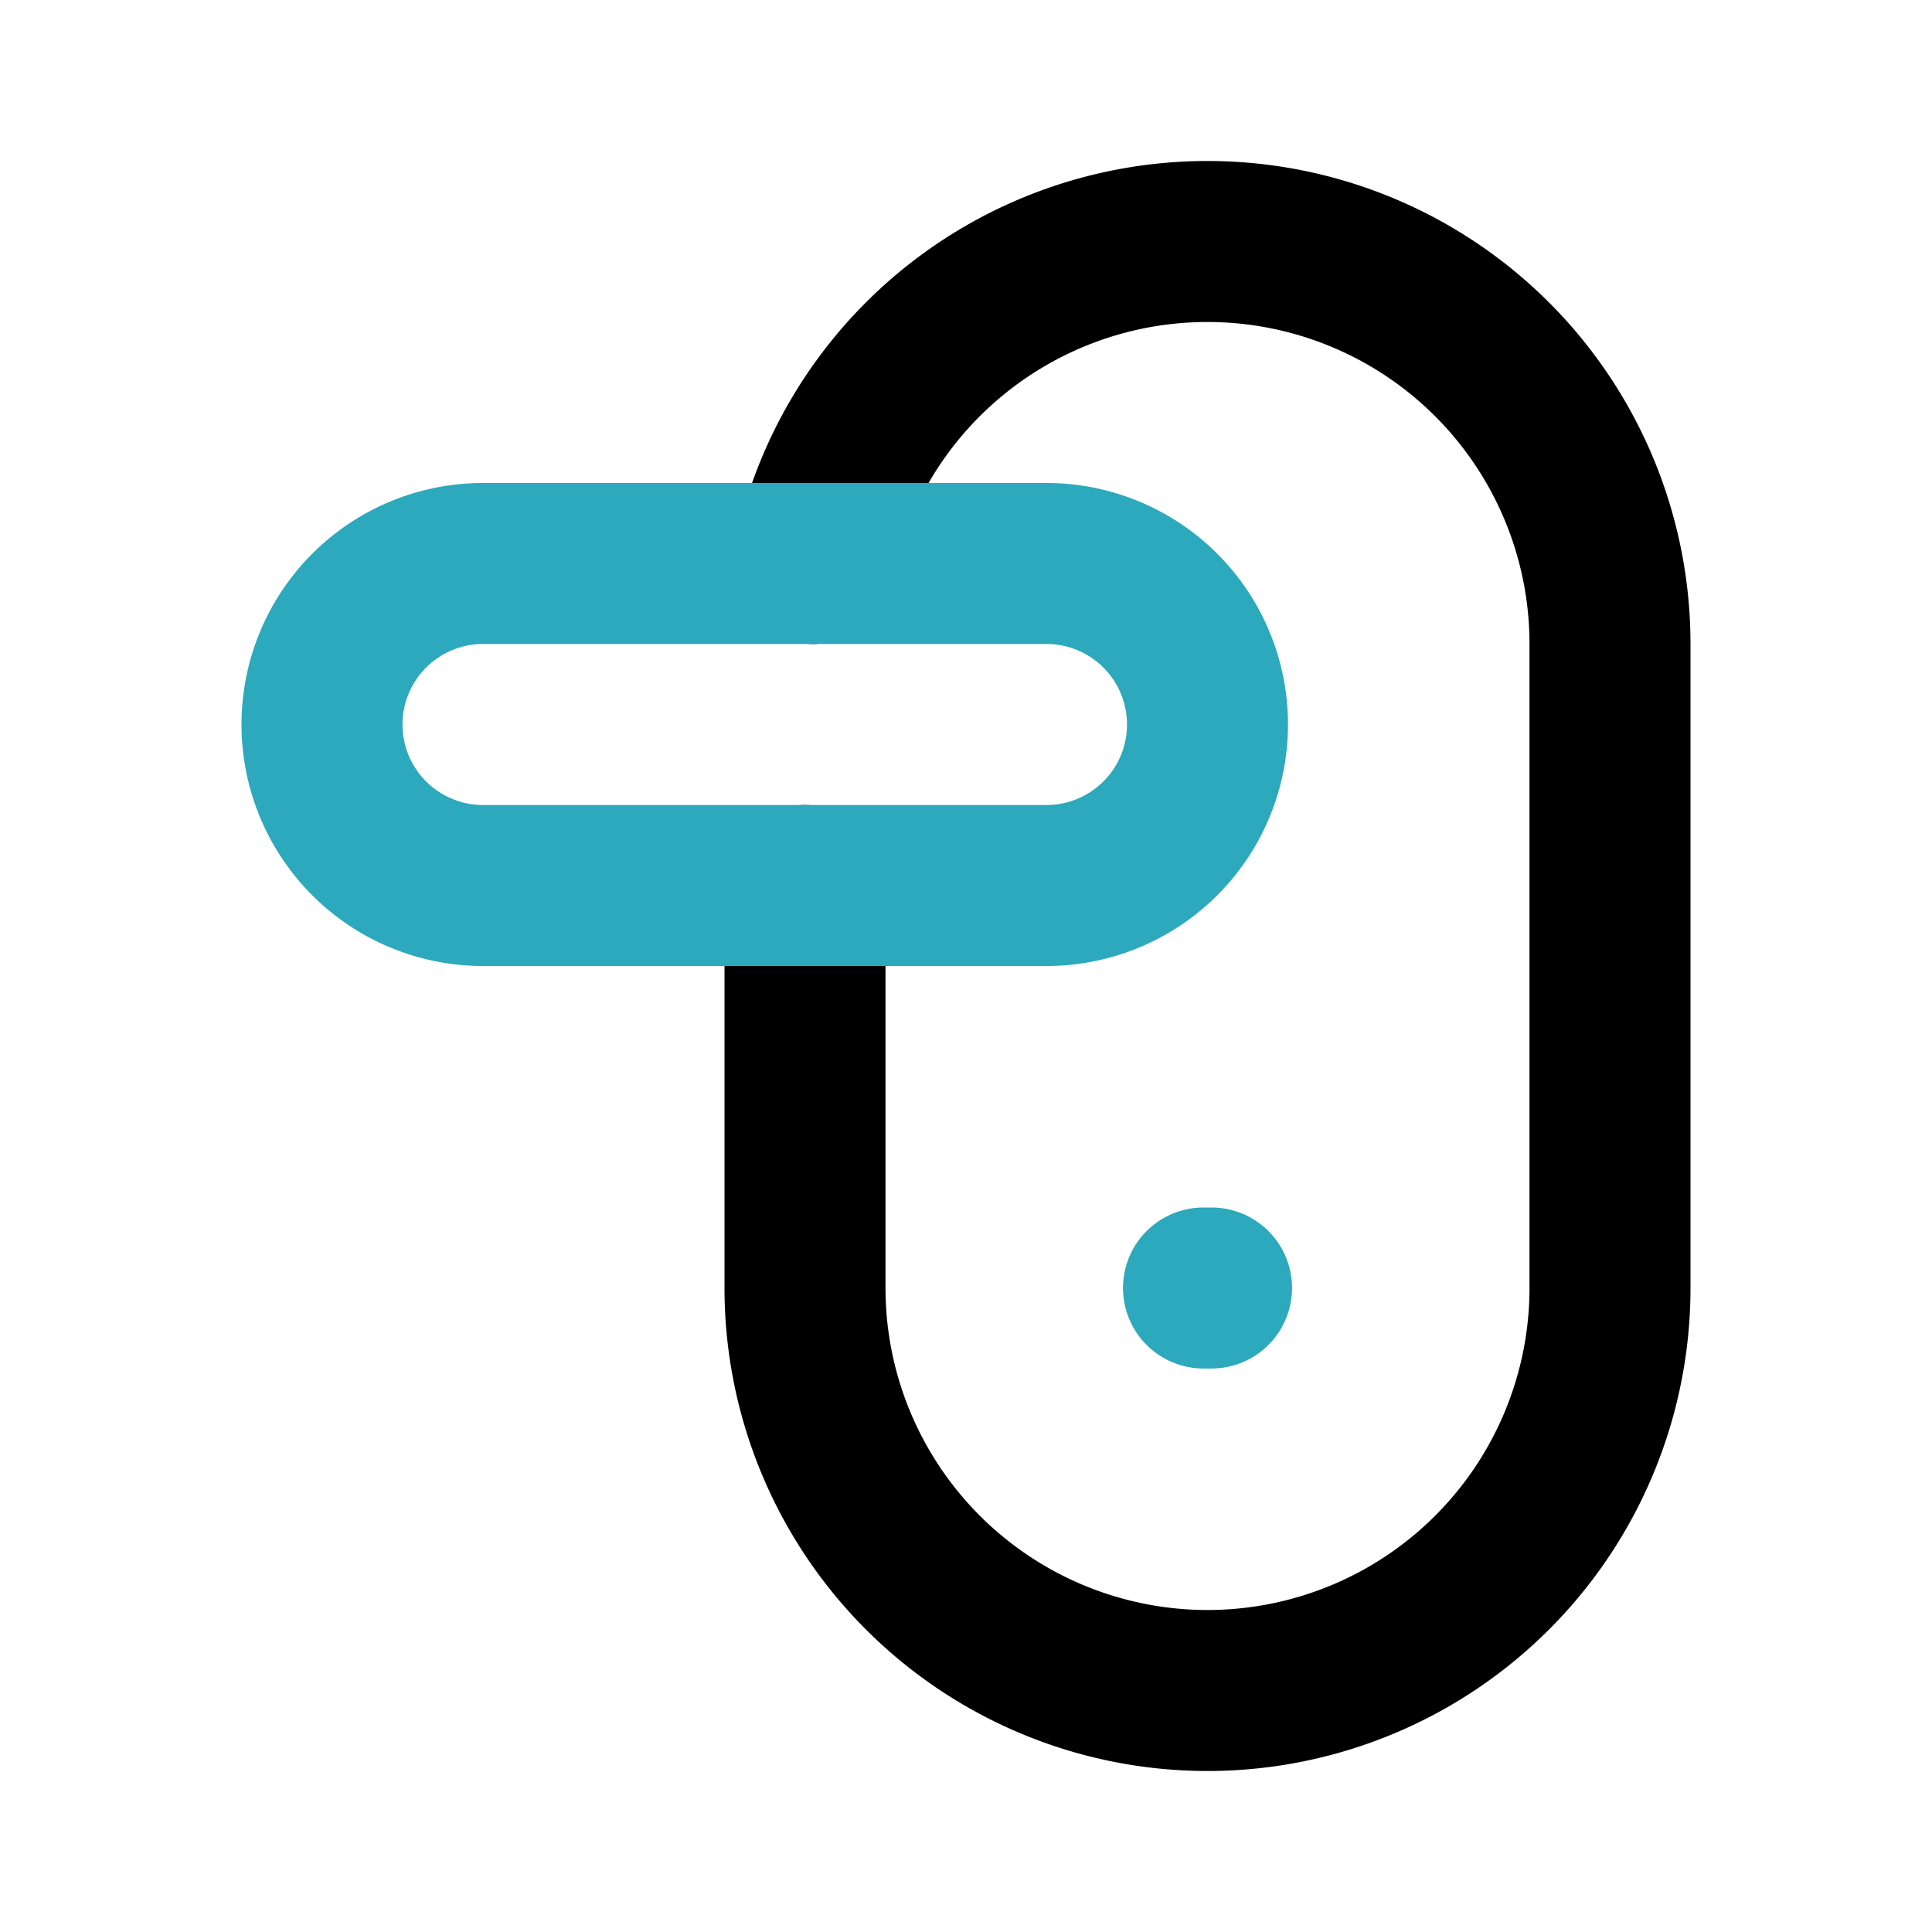
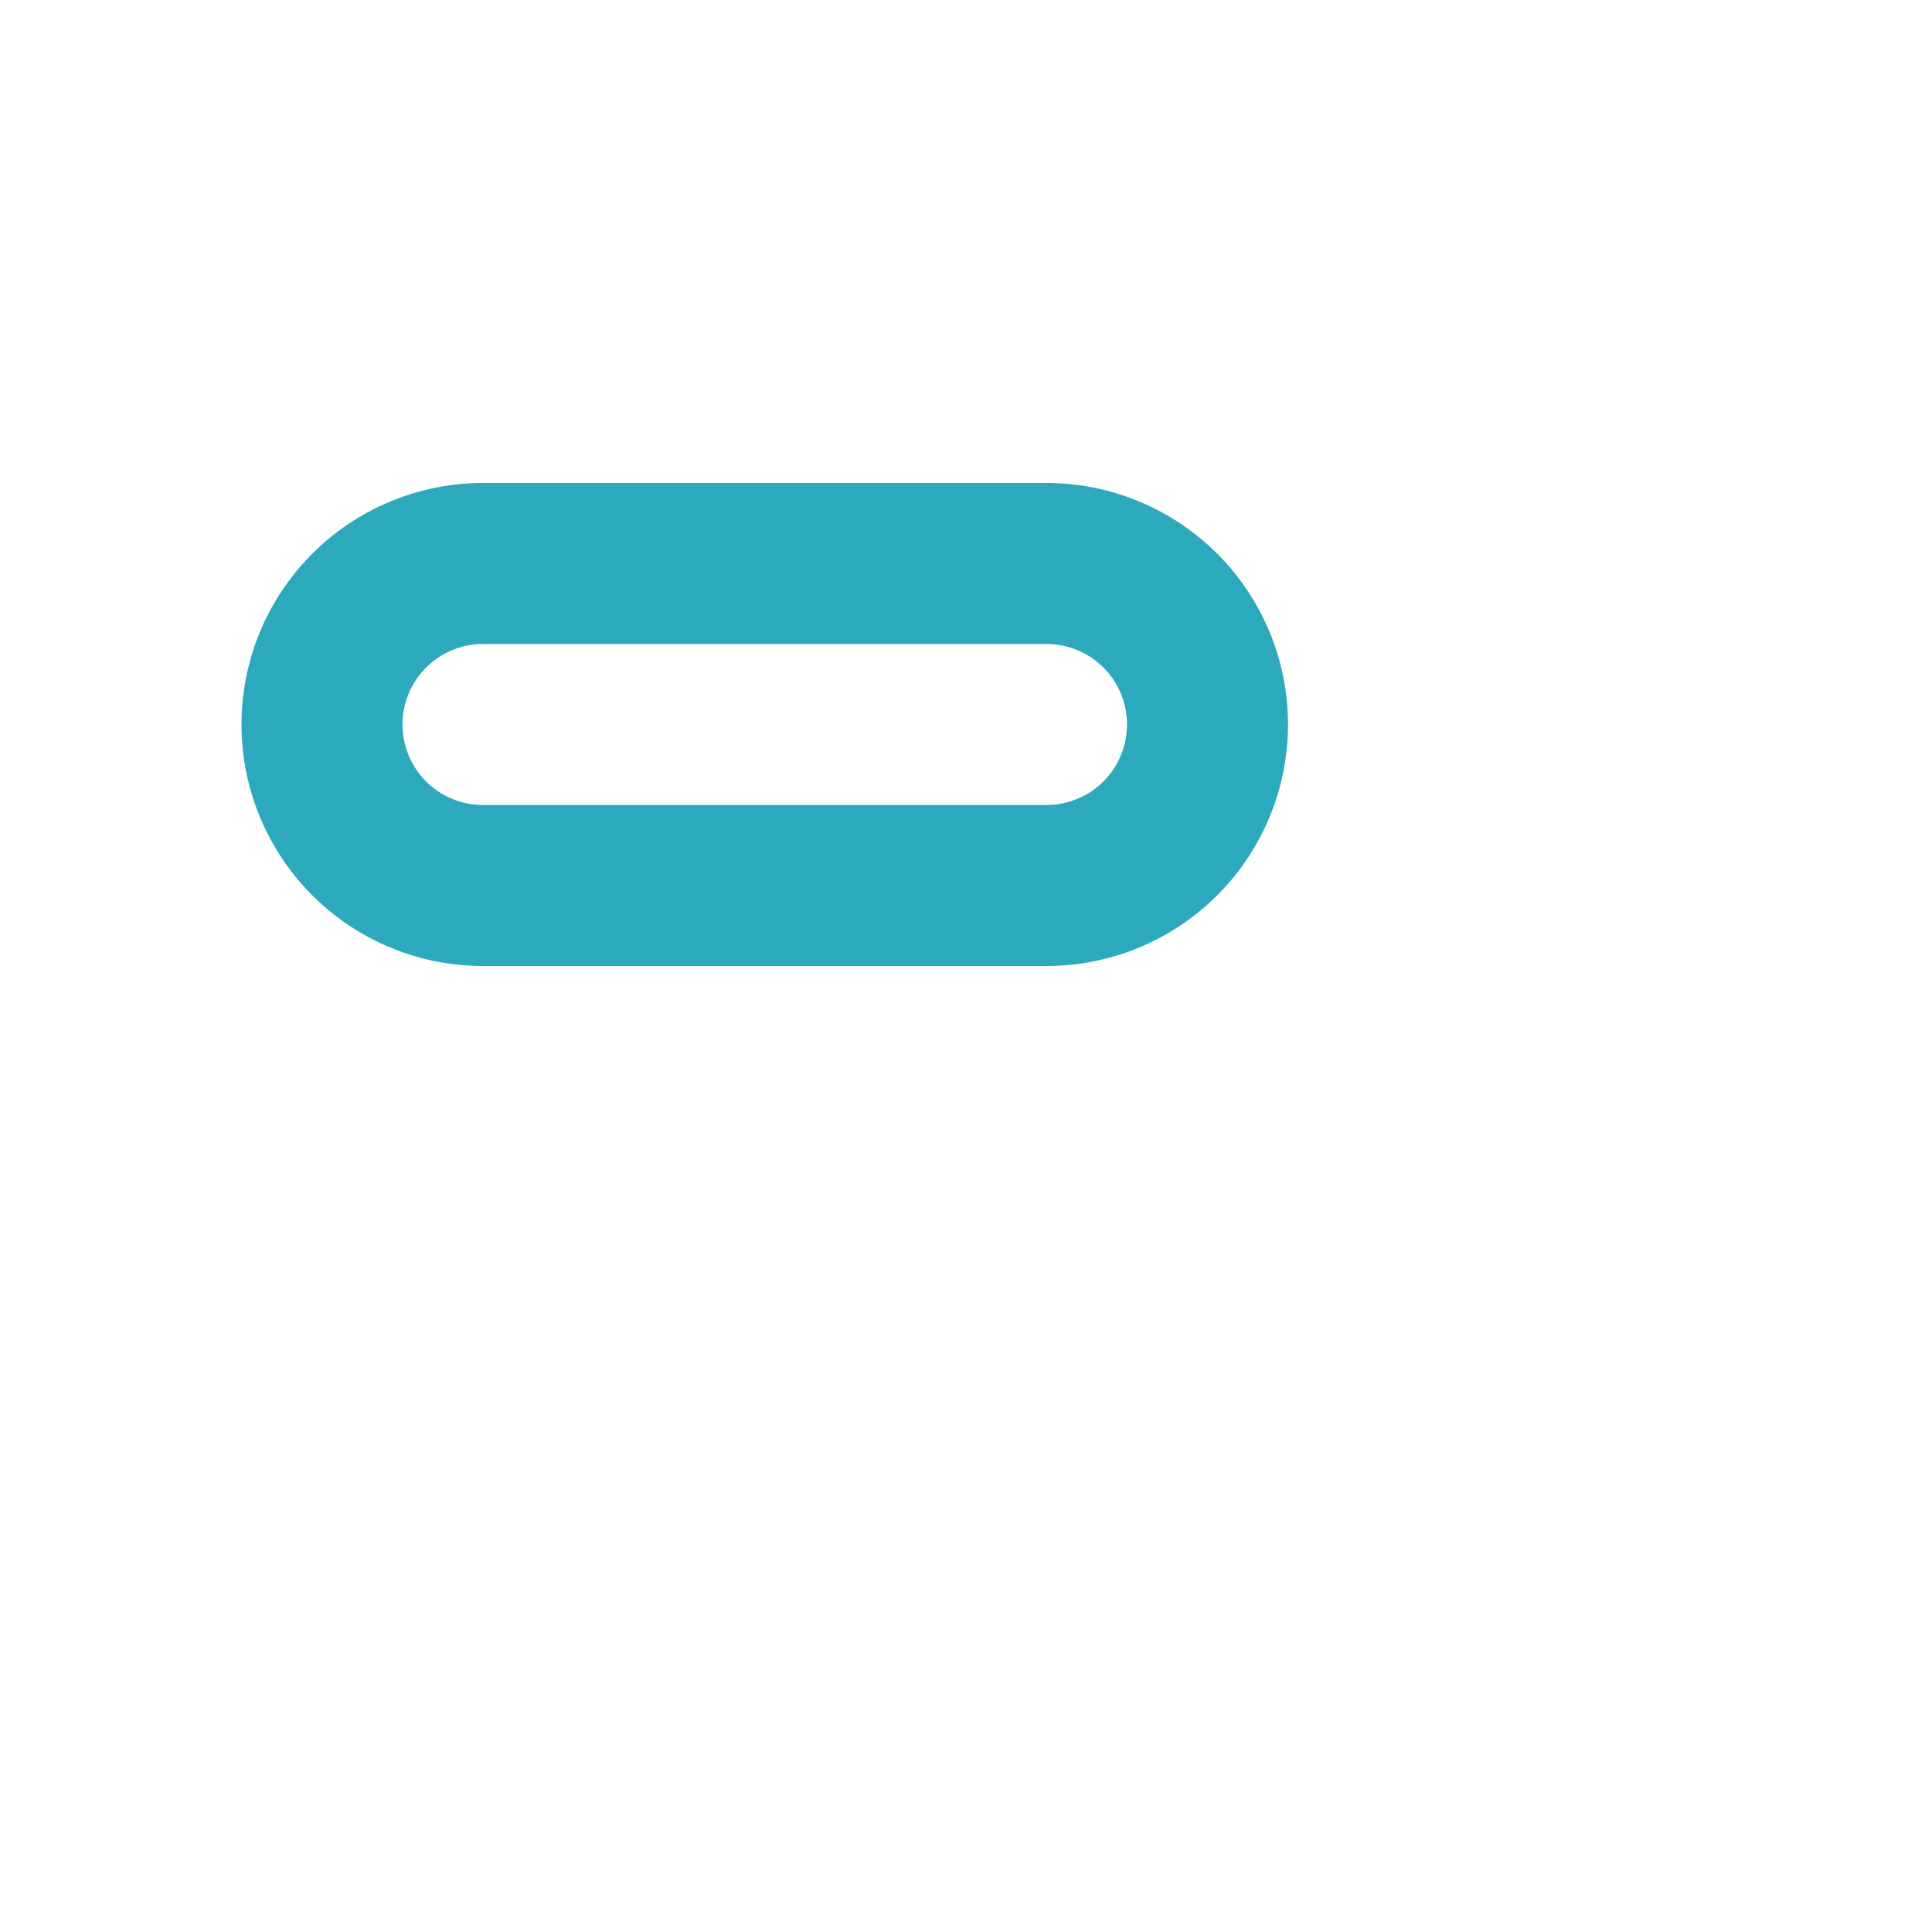
<svg xmlns="http://www.w3.org/2000/svg" fill="#000000" width="800px" height="800px" viewBox="0 0 24 24" id="door-handle-2" data-name="Line Color" class="icon line-color">
-   <path id="primary" d="M10,11v5a5,5,0,0,0,5,5h0a5,5,0,0,0,5-5V8a5,5,0,0,0-5-5h0a5,5,0,0,0-4.9,4" style="fill: none; stroke: rgb(0, 0, 0); stroke-linecap: round; stroke-linejoin: round; stroke-width: 2;" />
  <path id="secondary" d="M6,11h7a2,2,0,0,0,2-2h0a2,2,0,0,0-2-2H6A2,2,0,0,0,4,9H4A2,2,0,0,0,6,11Z" style="fill: none; stroke: rgb(44, 169, 188); stroke-linecap: round; stroke-linejoin: round; stroke-width: 2;" />
-   <line id="secondary-upstroke" x1="15.05" y1="16" x2="14.95" y2="16" style="fill: none; stroke: rgb(44, 169, 188); stroke-linecap: round; stroke-linejoin: round; stroke-width: 2;" />
</svg>